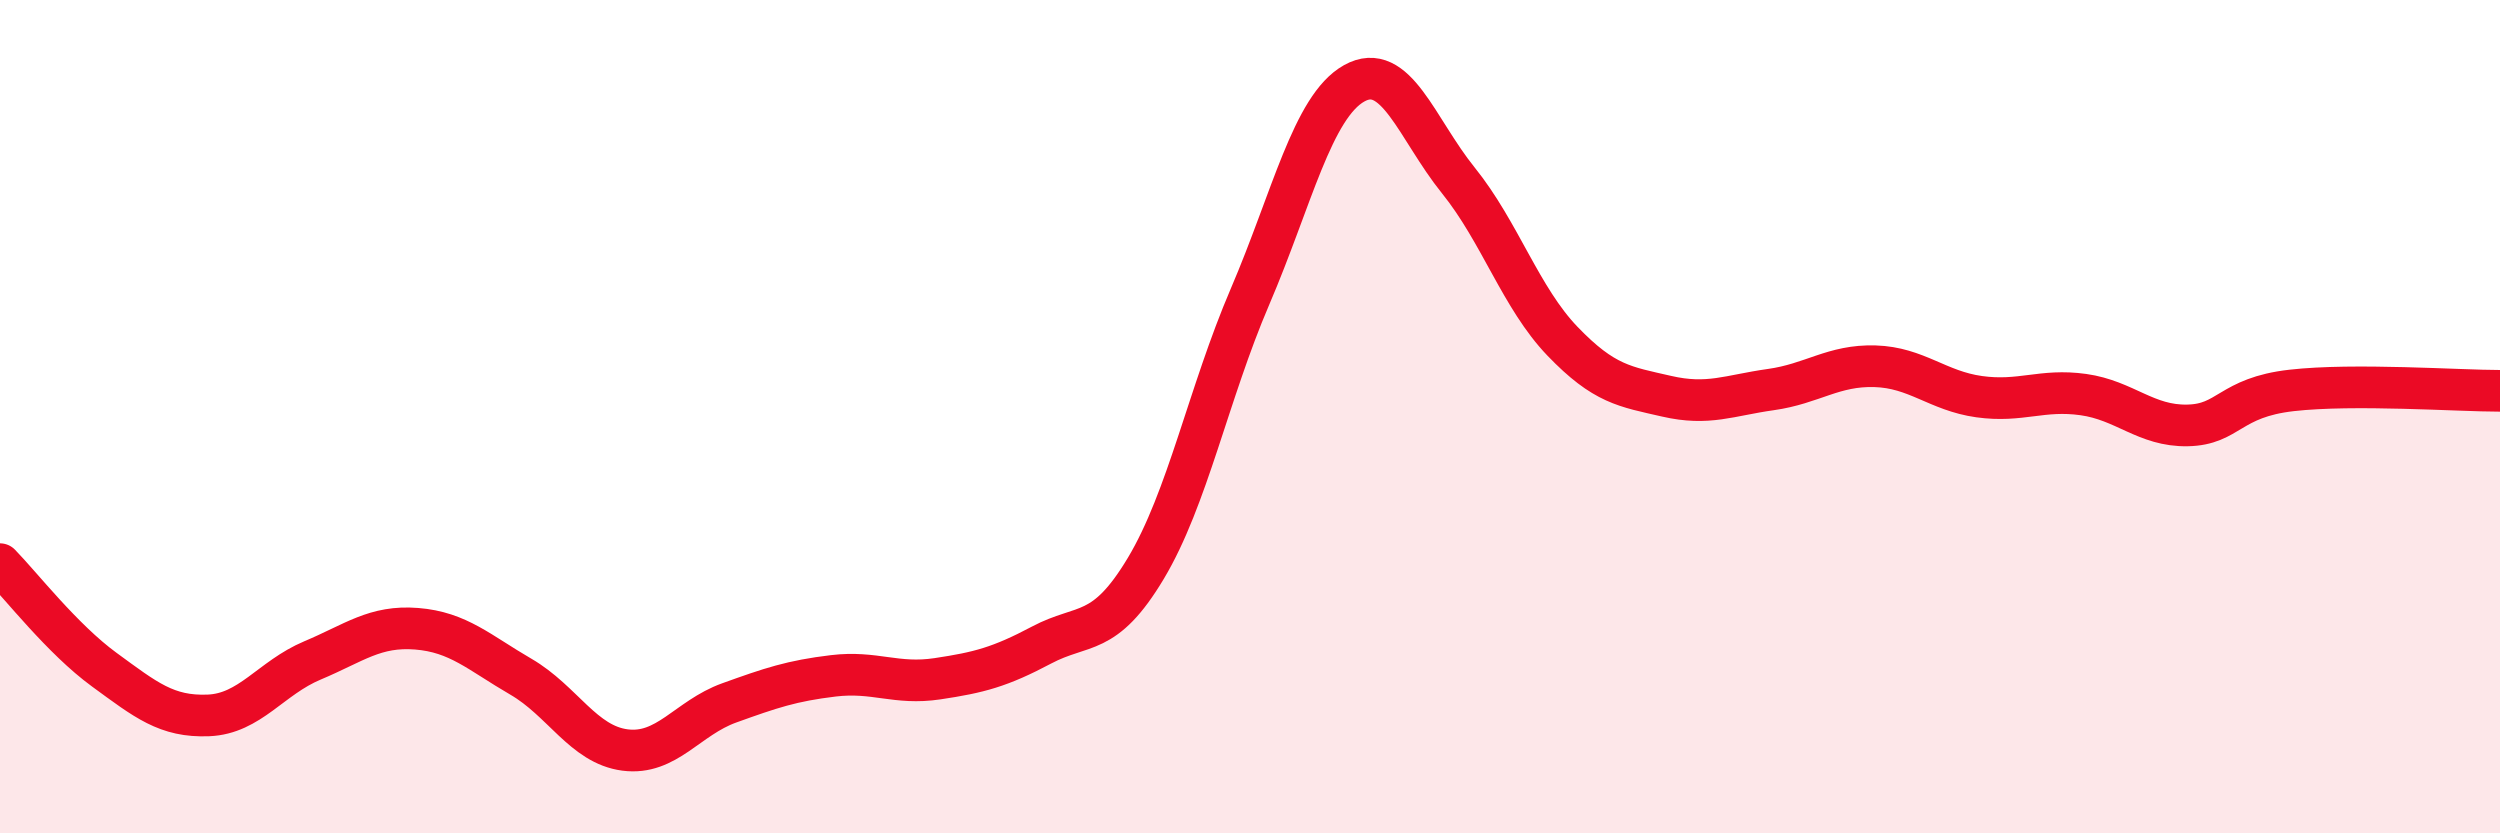
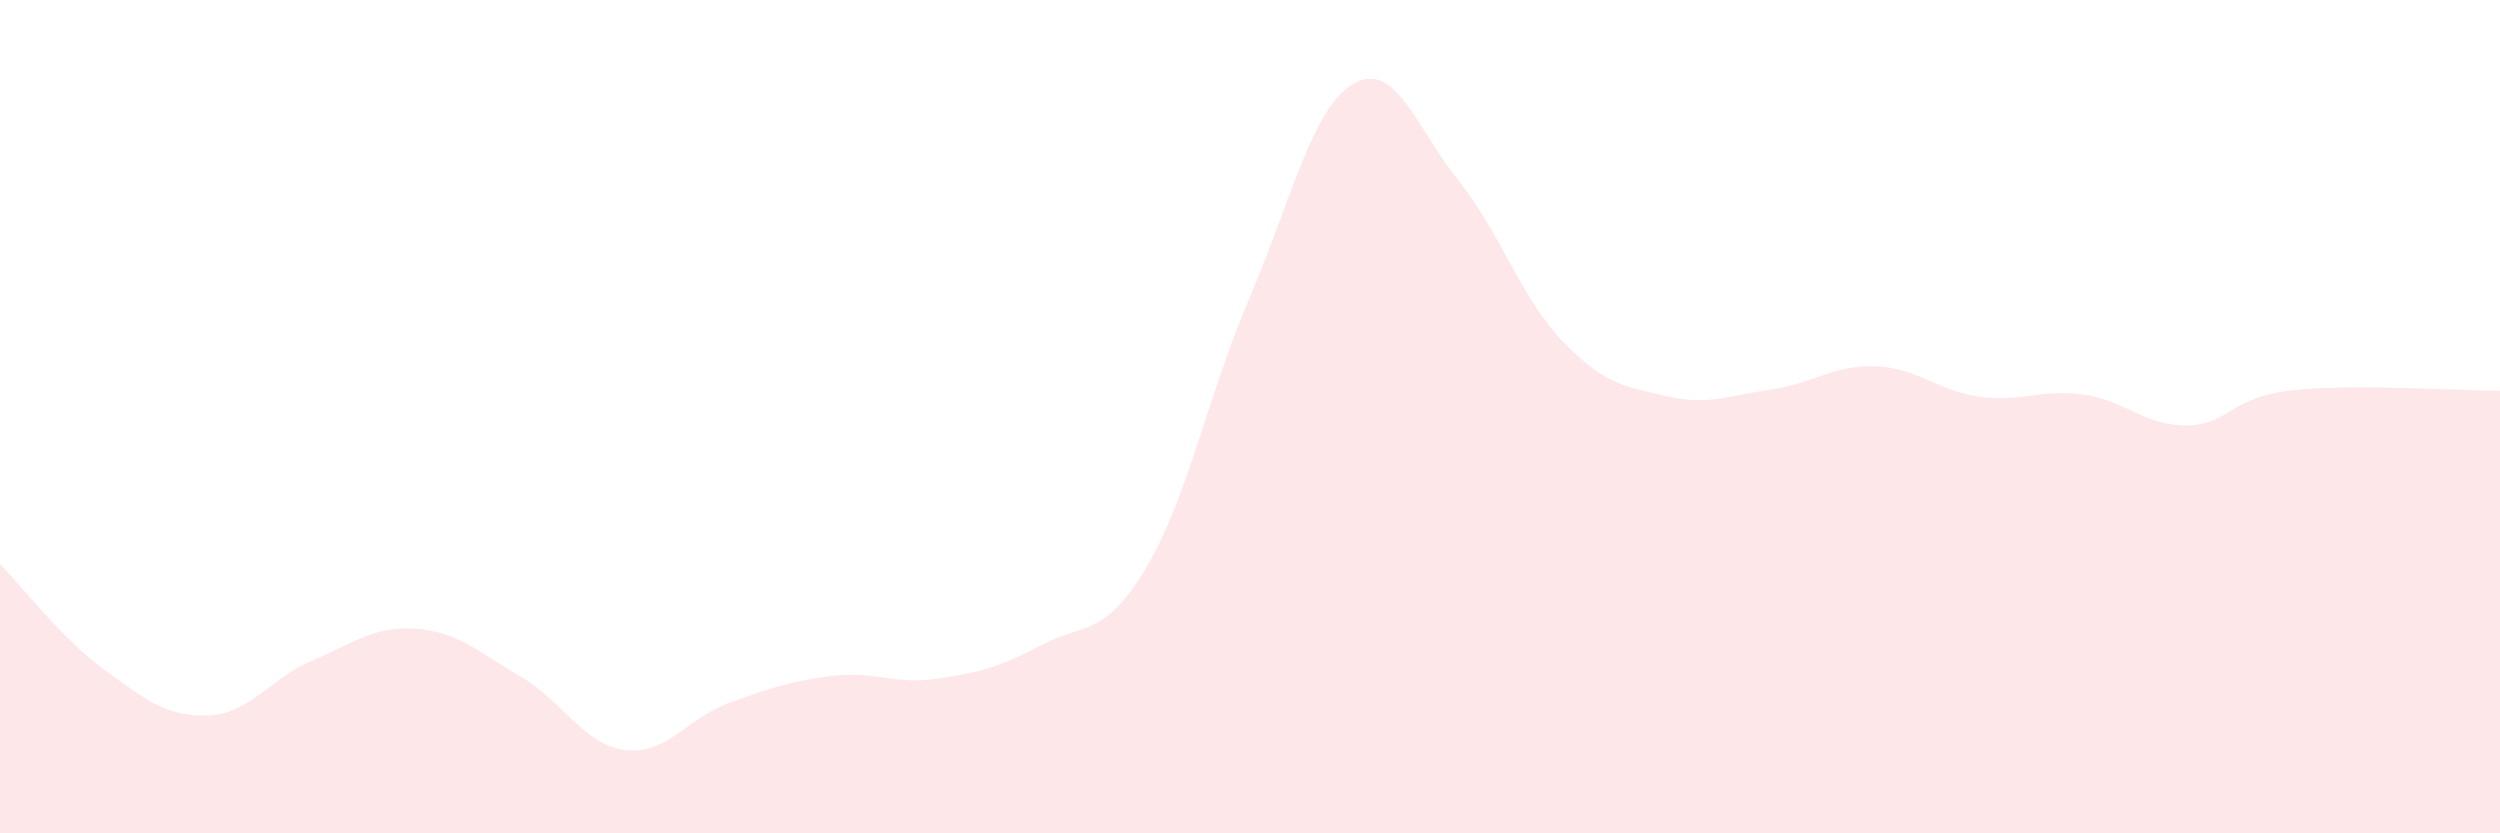
<svg xmlns="http://www.w3.org/2000/svg" width="60" height="20" viewBox="0 0 60 20">
  <path d="M 0,13.54 C 0.5,14.05 1.5,15.34 2.5,16.07 C 3.5,16.8 4,17.21 5,17.17 C 6,17.13 6.5,16.27 7.5,15.85 C 8.5,15.43 9,15.01 10,15.09 C 11,15.17 11.5,15.66 12.5,16.24 C 13.5,16.82 14,17.87 15,18 C 16,18.13 16.5,17.23 17.5,16.87 C 18.5,16.51 19,16.34 20,16.22 C 21,16.1 21.5,16.44 22.5,16.29 C 23.5,16.14 24,16.01 25,15.48 C 26,14.95 26.5,15.31 27.5,13.64 C 28.5,11.97 29,9.45 30,7.12 C 31,4.79 31.5,2.56 32.5,2 C 33.5,1.44 34,3.09 35,4.33 C 36,5.57 36.5,7.15 37.5,8.19 C 38.5,9.23 39,9.28 40,9.51 C 41,9.74 41.5,9.49 42.5,9.35 C 43.5,9.21 44,8.76 45,8.79 C 46,8.82 46.5,9.38 47.5,9.52 C 48.5,9.66 49,9.33 50,9.47 C 51,9.61 51.5,10.23 52.5,10.21 C 53.5,10.19 53.5,9.54 55,9.37 C 56.5,9.2 59,9.38 60,9.38L60 20L0 20Z" fill="#EB0A25" opacity="0.1" stroke-linecap="round" stroke-linejoin="round" />
-   <path d="M 0,13.54 C 0.5,14.05 1.5,15.34 2.5,16.07 C 3.5,16.8 4,17.21 5,17.17 C 6,17.13 6.5,16.27 7.5,15.85 C 8.5,15.43 9,15.01 10,15.09 C 11,15.17 11.5,15.66 12.5,16.24 C 13.5,16.82 14,17.87 15,18 C 16,18.13 16.5,17.23 17.5,16.87 C 18.5,16.51 19,16.34 20,16.22 C 21,16.1 21.5,16.44 22.5,16.29 C 23.5,16.14 24,16.01 25,15.48 C 26,14.95 26.5,15.31 27.5,13.64 C 28.5,11.97 29,9.45 30,7.12 C 31,4.79 31.5,2.56 32.5,2 C 33.5,1.44 34,3.09 35,4.33 C 36,5.57 36.5,7.15 37.5,8.19 C 38.5,9.23 39,9.28 40,9.51 C 41,9.74 41.5,9.49 42.5,9.35 C 43.5,9.21 44,8.76 45,8.79 C 46,8.82 46.5,9.38 47.5,9.52 C 48.5,9.66 49,9.33 50,9.47 C 51,9.61 51.5,10.23 52.5,10.21 C 53.5,10.19 53.5,9.54 55,9.37 C 56.5,9.2 59,9.38 60,9.38" stroke="#EB0A25" stroke-width="1" fill="none" stroke-linecap="round" stroke-linejoin="round" />
</svg>